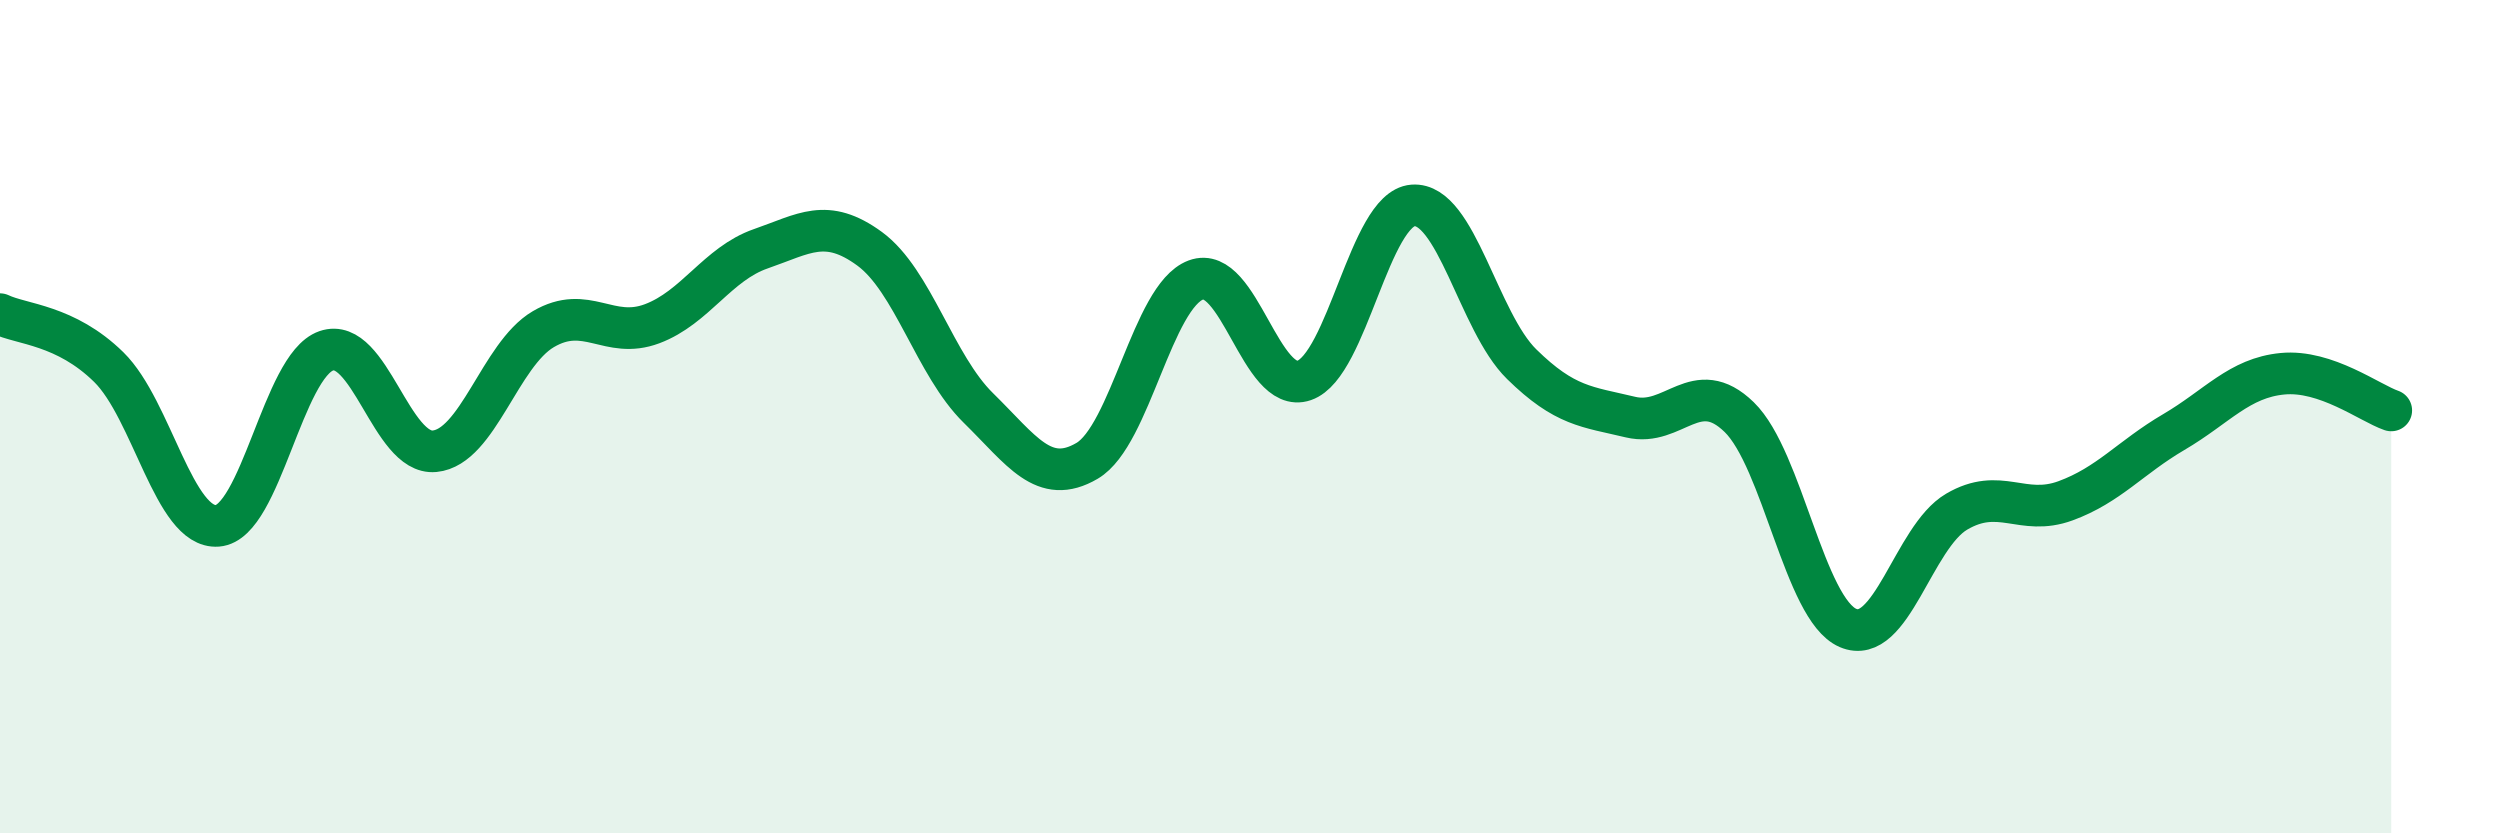
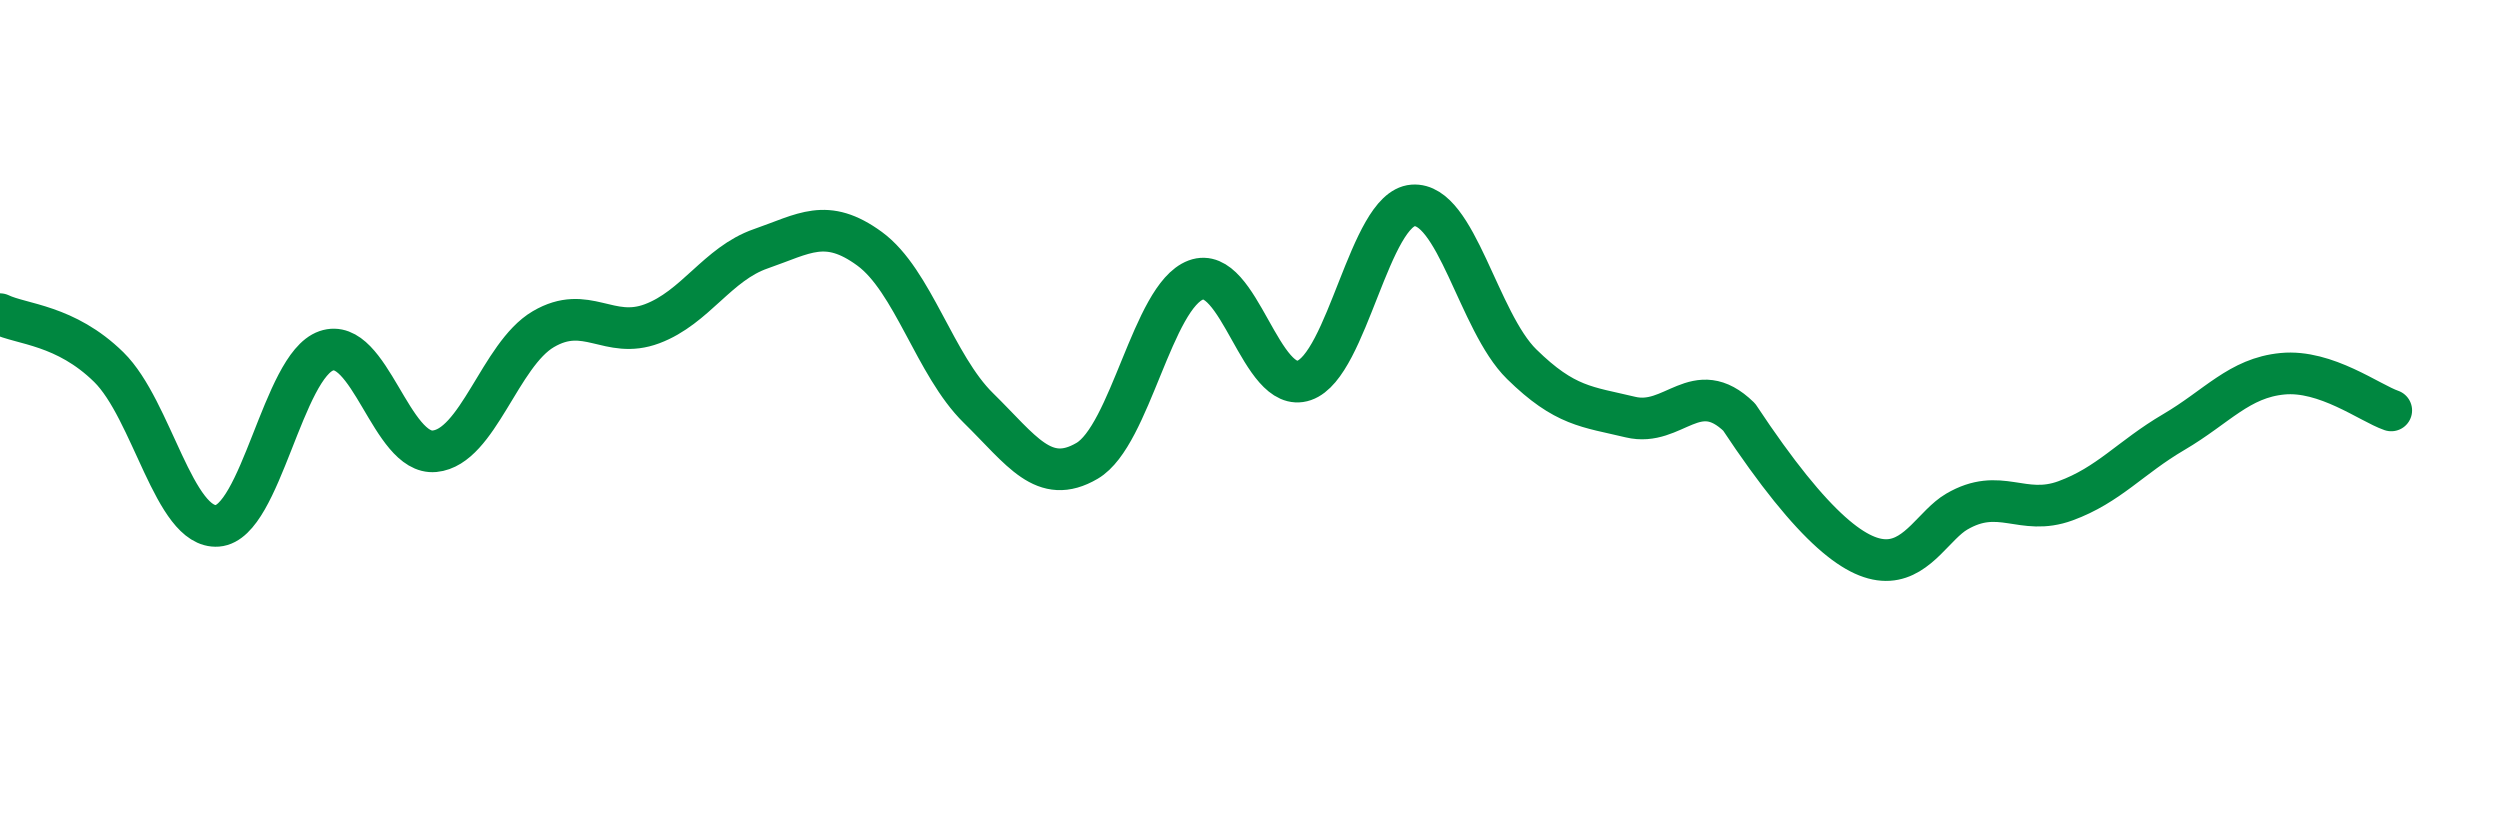
<svg xmlns="http://www.w3.org/2000/svg" width="60" height="20" viewBox="0 0 60 20">
-   <path d="M 0,7.54 C 0.52,7.79 1.57,7.79 2.61,8.81 C 3.65,9.83 4.18,12.7 5.22,12.62 C 6.26,12.54 6.79,8.78 7.83,8.42 C 8.87,8.06 9.39,10.93 10.43,10.83 C 11.47,10.73 12,8.51 13.04,7.9 C 14.08,7.29 14.61,8.16 15.65,7.77 C 16.69,7.38 17.22,6.33 18.26,5.97 C 19.3,5.61 19.83,5.21 20.87,5.97 C 21.91,6.73 22.44,8.77 23.48,9.79 C 24.52,10.81 25.05,11.67 26.09,11.06 C 27.13,10.45 27.66,7.11 28.7,6.72 C 29.74,6.33 30.26,9.49 31.3,9.13 C 32.34,8.77 32.87,5.01 33.91,4.93 C 34.95,4.85 35.48,7.72 36.52,8.74 C 37.56,9.76 38.09,9.76 39.13,10.01 C 40.17,10.26 40.7,9 41.74,10.01 C 42.78,11.02 43.31,14.62 44.35,15.07 C 45.39,15.52 45.92,12.89 46.96,12.28 C 48,11.67 48.53,12.4 49.57,12.02 C 50.61,11.64 51.13,10.98 52.17,10.37 C 53.21,9.76 53.74,9.07 54.78,8.97 C 55.82,8.87 56.87,9.67 57.39,9.85L57.39 20L0 20Z" fill="#008740" opacity="0.1" stroke-linecap="round" stroke-linejoin="round" />
-   <path d="M 0,7.54 C 0.52,7.79 1.57,7.79 2.61,8.81 C 3.65,9.83 4.18,12.7 5.22,12.62 C 6.26,12.54 6.79,8.78 7.83,8.42 C 8.87,8.06 9.39,10.93 10.43,10.83 C 11.47,10.73 12,8.51 13.04,7.9 C 14.08,7.29 14.61,8.16 15.65,7.77 C 16.69,7.38 17.22,6.33 18.26,5.97 C 19.3,5.61 19.83,5.21 20.87,5.97 C 21.91,6.73 22.44,8.77 23.48,9.79 C 24.52,10.81 25.05,11.67 26.09,11.06 C 27.13,10.45 27.66,7.11 28.7,6.72 C 29.74,6.33 30.26,9.49 31.3,9.13 C 32.34,8.77 32.87,5.01 33.91,4.93 C 34.95,4.85 35.48,7.72 36.52,8.74 C 37.56,9.76 38.09,9.76 39.13,10.01 C 40.17,10.26 40.7,9 41.74,10.01 C 42.78,11.02 43.31,14.62 44.35,15.07 C 45.39,15.52 45.92,12.89 46.96,12.28 C 48,11.67 48.53,12.4 49.57,12.02 C 50.61,11.64 51.13,10.98 52.17,10.37 C 53.21,9.76 53.74,9.07 54.78,8.97 C 55.82,8.87 56.87,9.67 57.39,9.85" stroke="#008740" stroke-width="1" fill="none" stroke-linecap="round" stroke-linejoin="round" />
+   <path d="M 0,7.54 C 0.52,7.79 1.57,7.79 2.61,8.81 C 3.65,9.83 4.18,12.7 5.22,12.62 C 6.26,12.54 6.79,8.78 7.83,8.42 C 8.87,8.06 9.39,10.93 10.43,10.83 C 11.47,10.73 12,8.51 13.04,7.9 C 14.08,7.29 14.61,8.16 15.65,7.77 C 16.69,7.38 17.22,6.33 18.26,5.97 C 19.3,5.61 19.83,5.21 20.87,5.97 C 21.91,6.73 22.44,8.77 23.48,9.79 C 24.52,10.81 25.05,11.67 26.09,11.06 C 27.13,10.45 27.66,7.11 28.7,6.72 C 29.74,6.33 30.26,9.49 31.3,9.13 C 32.34,8.77 32.87,5.01 33.91,4.93 C 34.95,4.85 35.48,7.72 36.52,8.74 C 37.56,9.76 38.09,9.76 39.13,10.01 C 40.17,10.26 40.7,9 41.74,10.01 C 45.39,15.52 45.92,12.89 46.96,12.28 C 48,11.67 48.53,12.4 49.57,12.02 C 50.61,11.64 51.13,10.98 52.17,10.37 C 53.21,9.76 53.74,9.07 54.78,8.97 C 55.82,8.87 56.87,9.67 57.39,9.85" stroke="#008740" stroke-width="1" fill="none" stroke-linecap="round" stroke-linejoin="round" />
</svg>